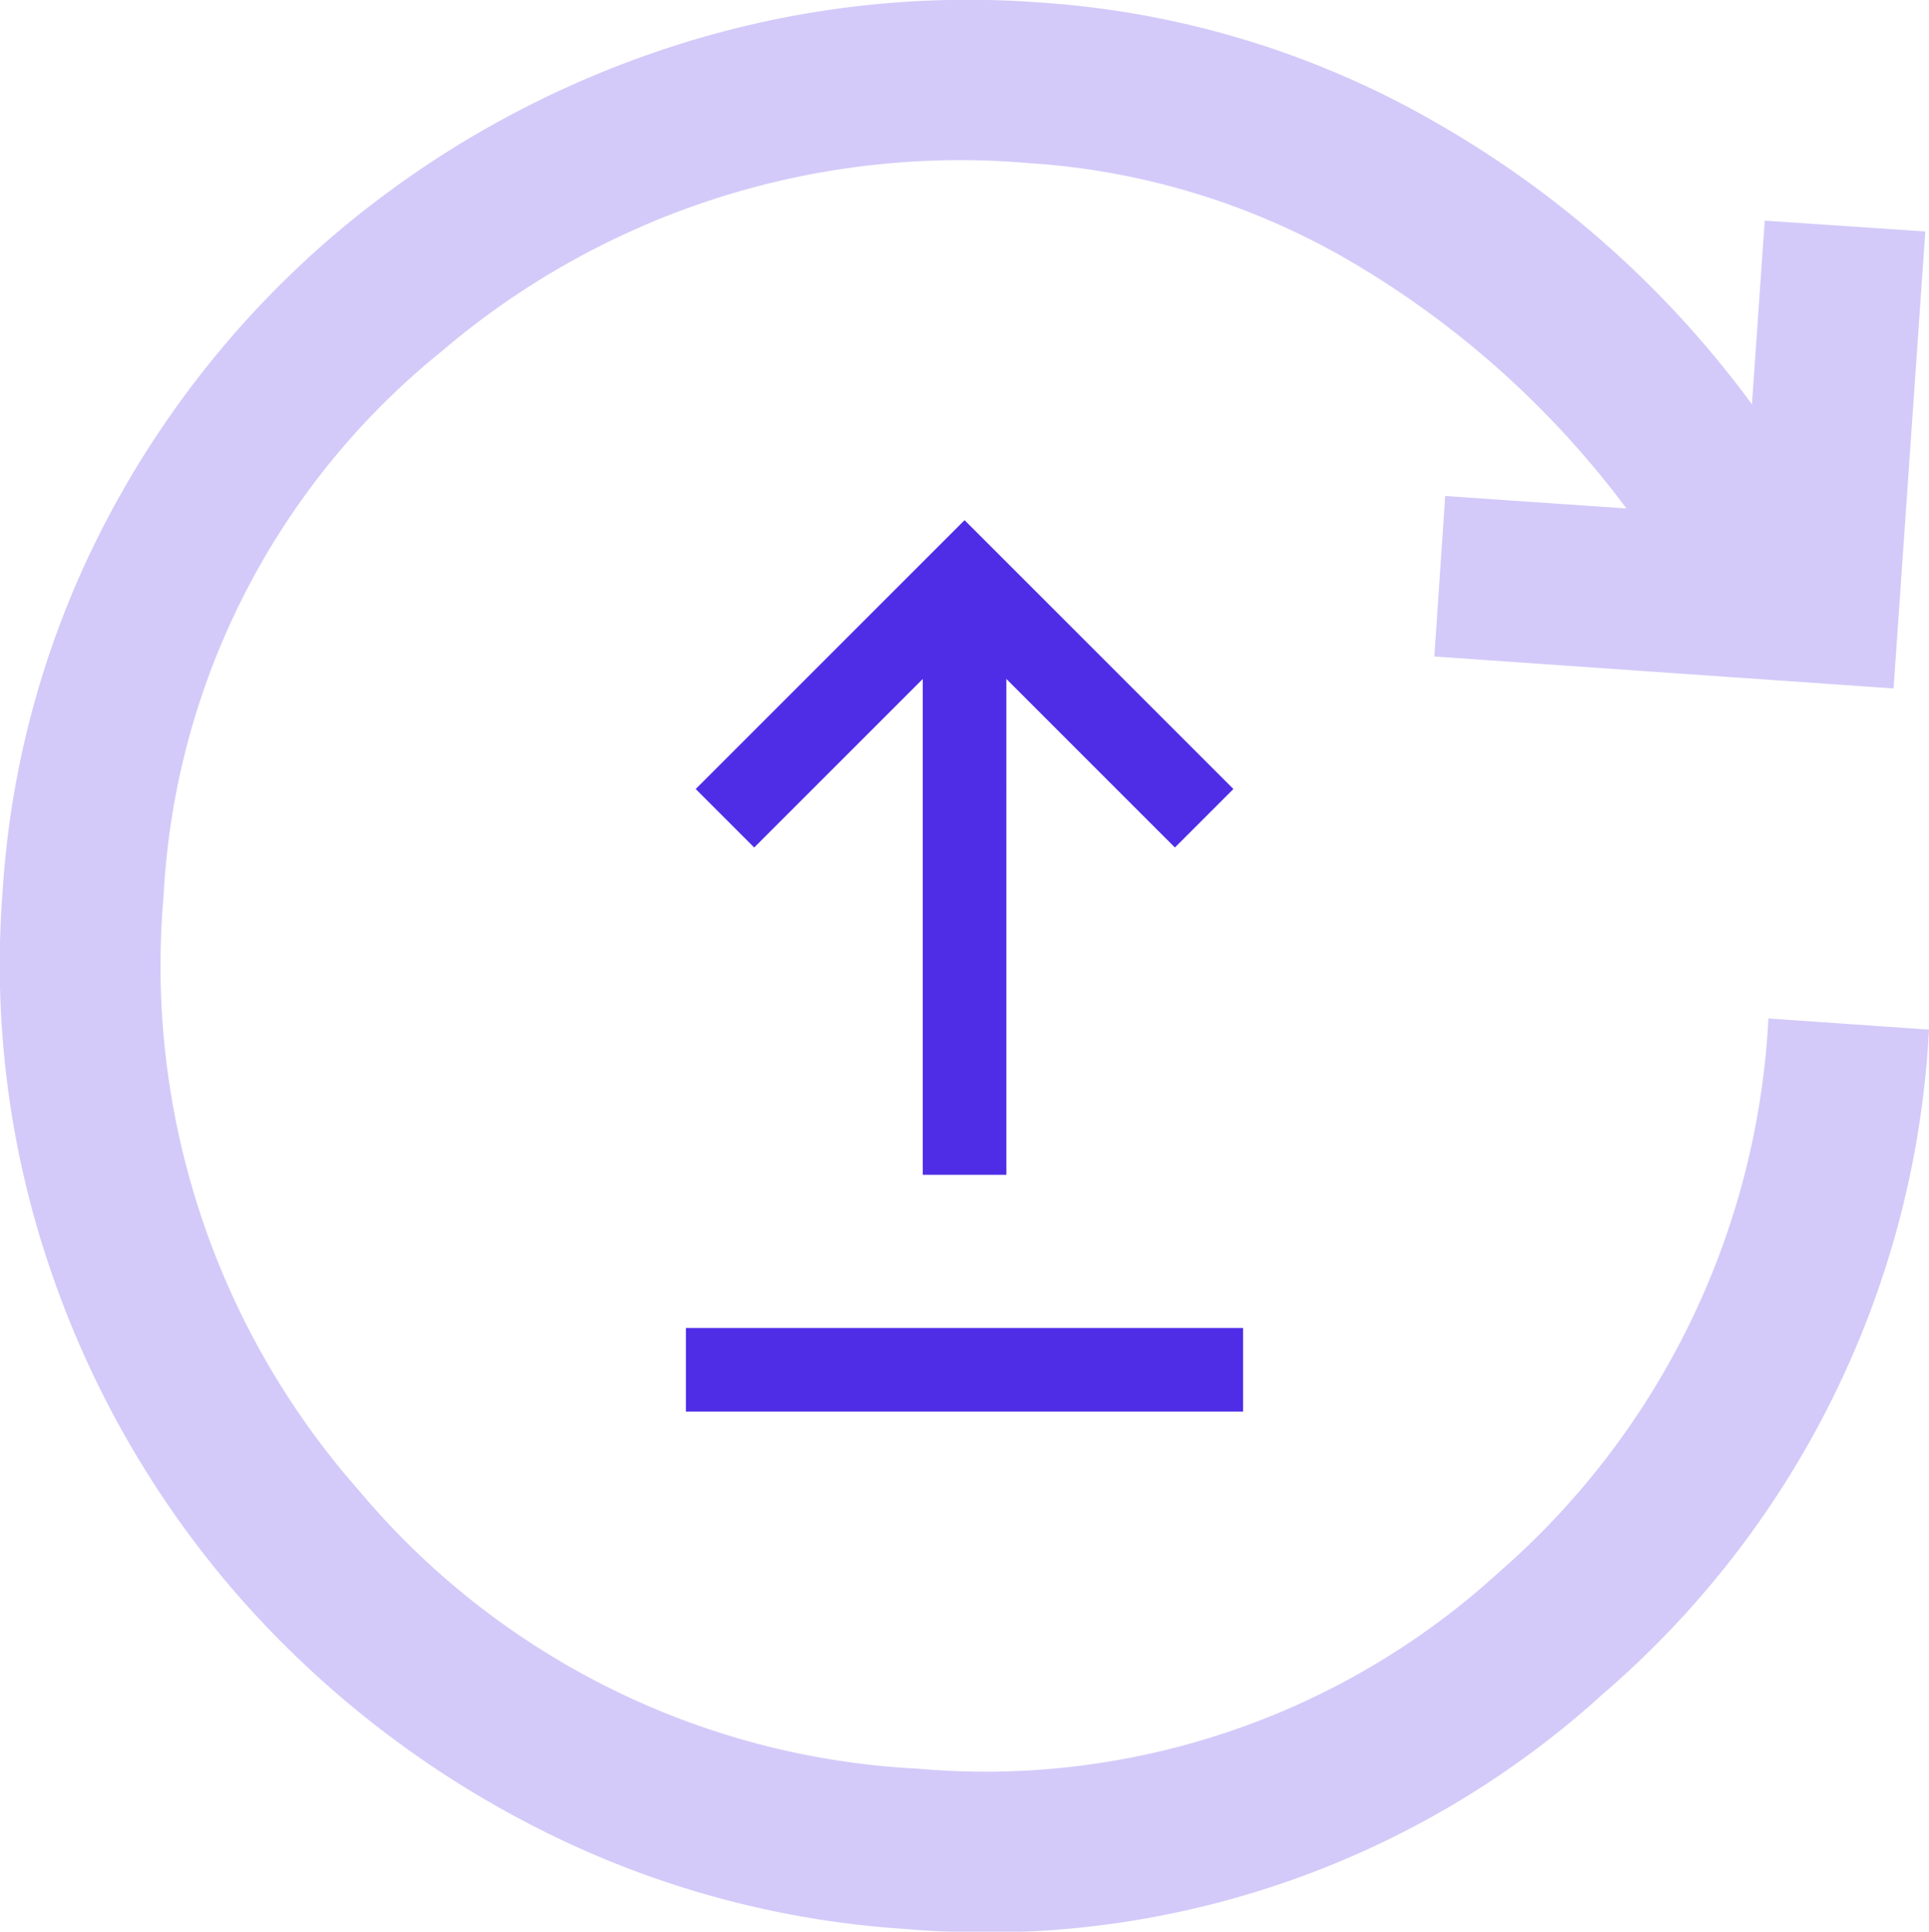
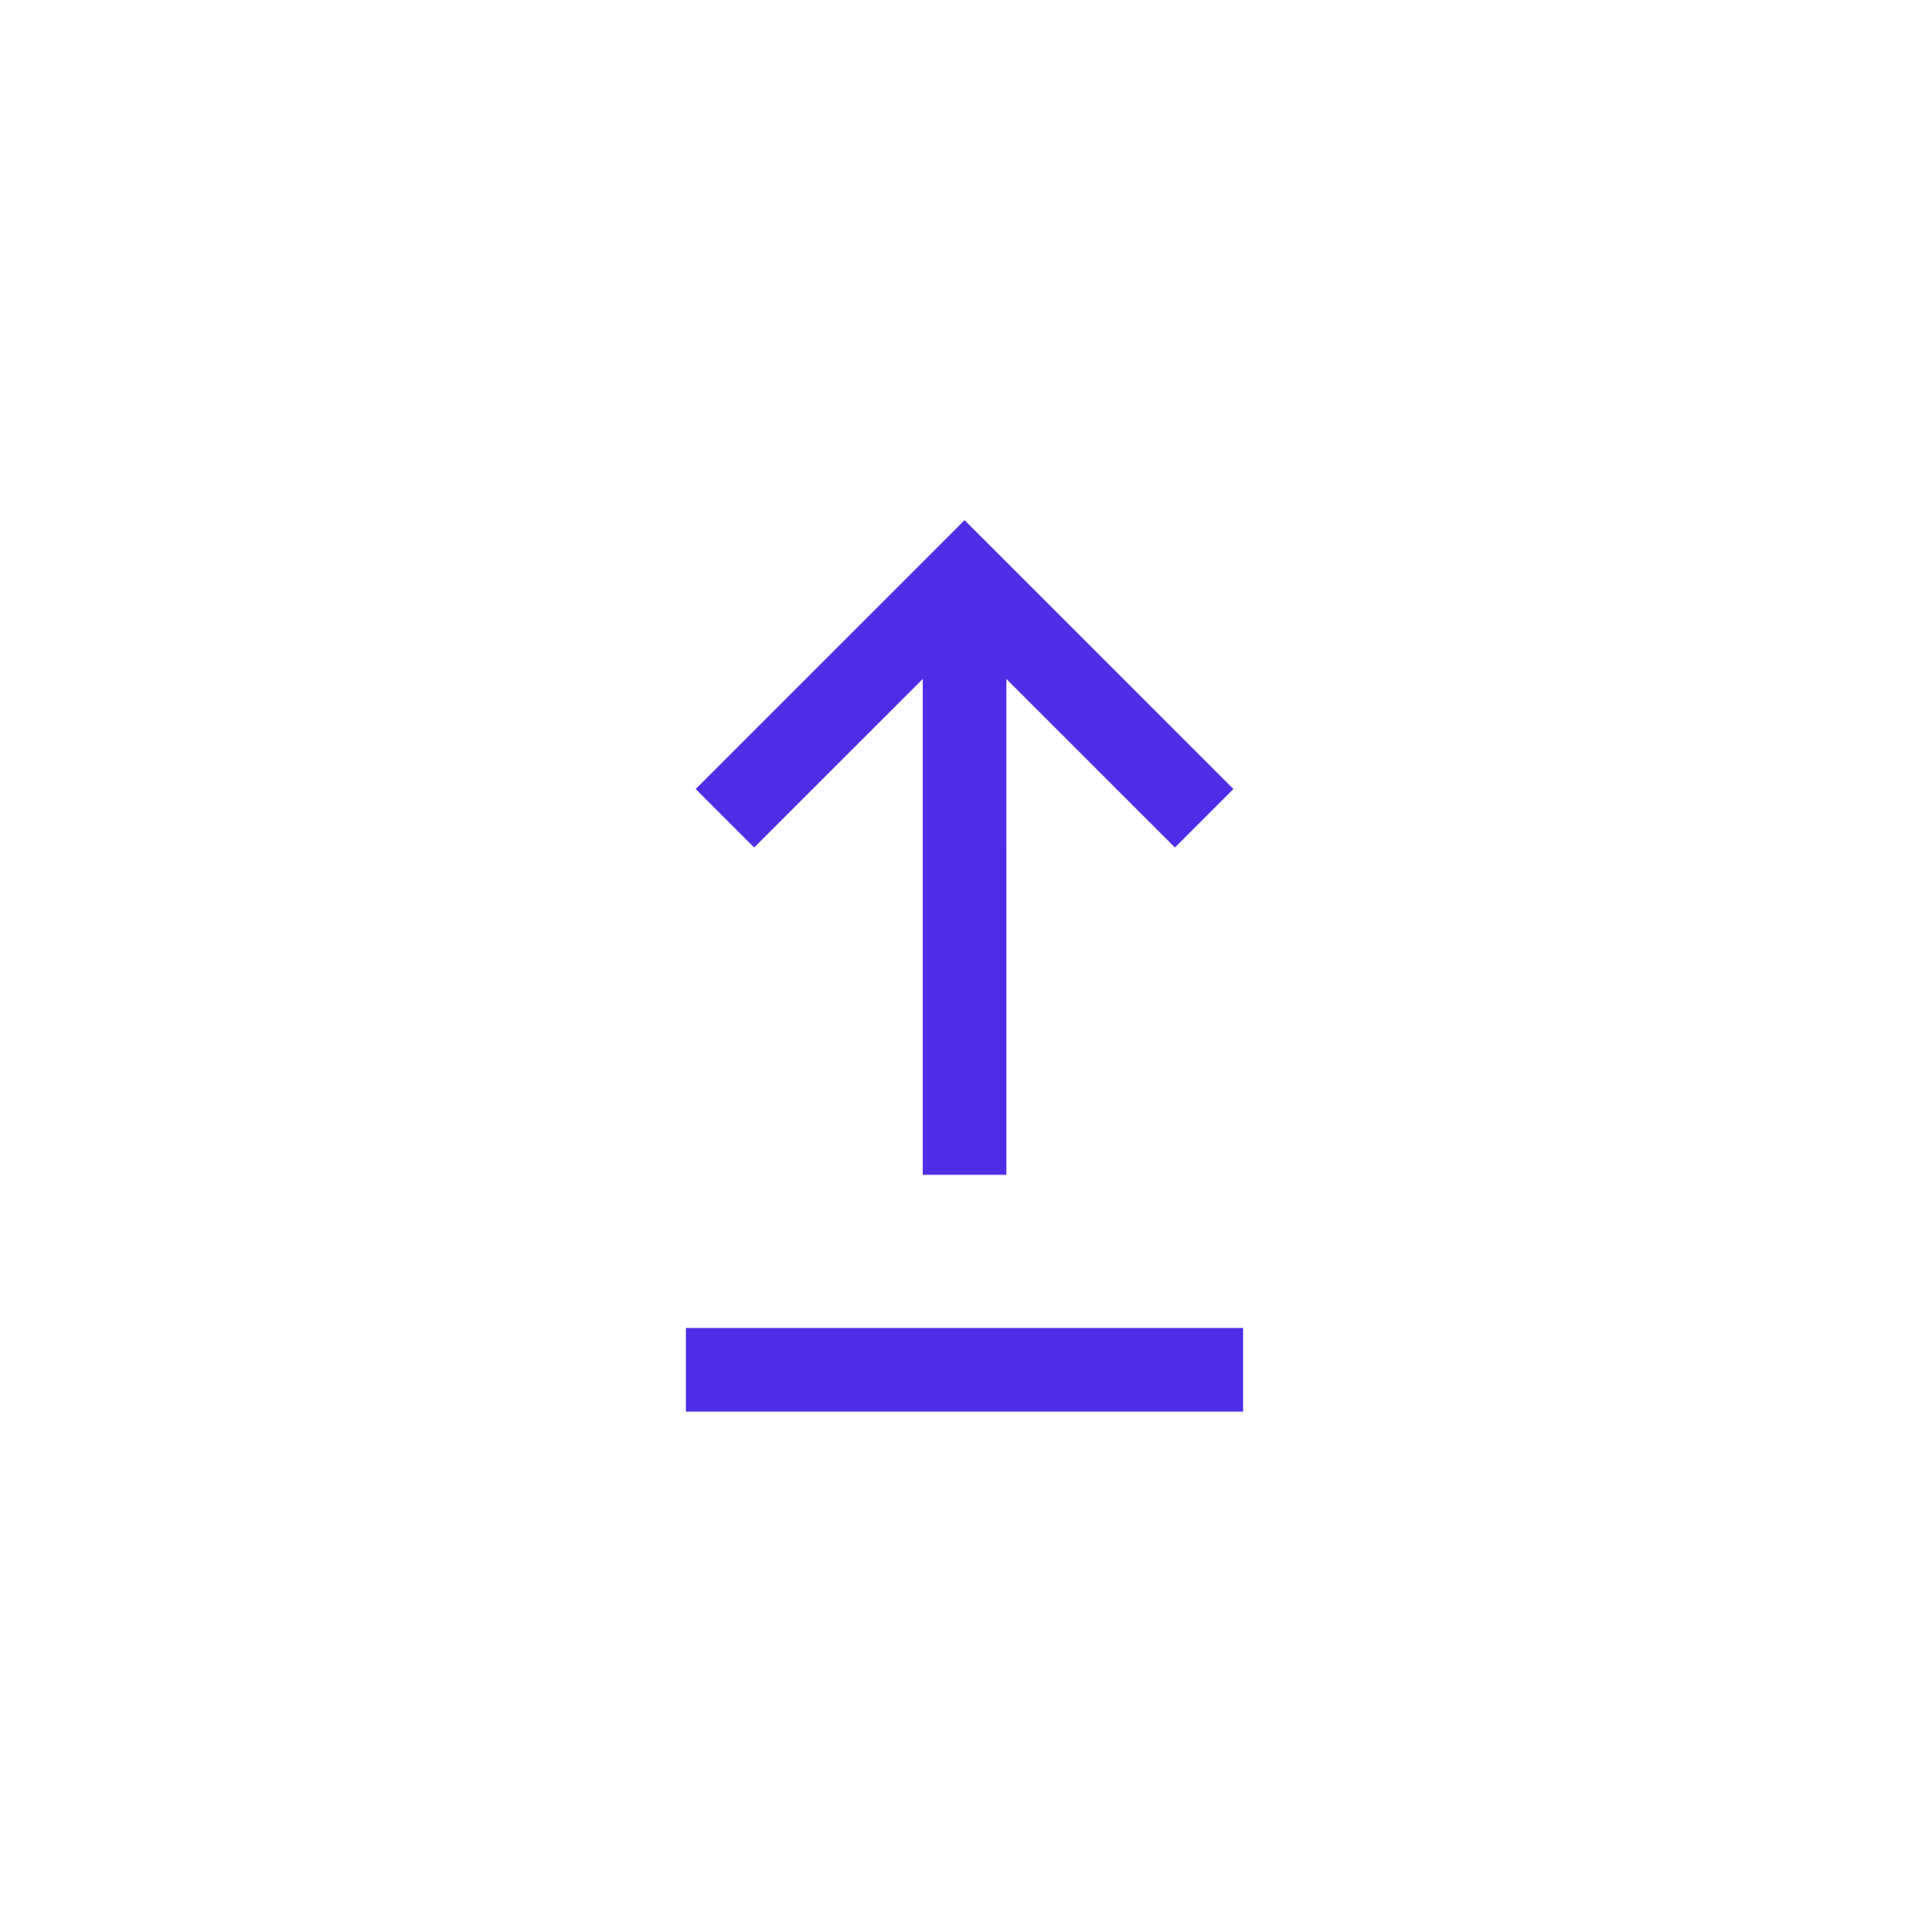
<svg xmlns="http://www.w3.org/2000/svg" width="77.491" height="77.607" viewBox="0 0 77.491 77.607">
  <defs>
    <clipPath id="clip-path">
-       <rect id="Rectangle_606" data-name="Rectangle 606" width="77.491" height="77.607" fill="#4f2de7" />
-     </clipPath>
+       </clipPath>
  </defs>
  <g id="Groupe_1183" data-name="Groupe 1183" transform="translate(-458.138 -1599.393)">
    <path id="Tracé_3471" data-name="Tracé 3471" d="M625.487,100.506h22.381v3.357H625.487ZM635,94.351V74.432l-6.77,6.77-2.35-2.35,10.8-10.8,10.8,10.8-2.35,2.35-6.77-6.77V94.351Z" transform="translate(-139.794 1552.238)" fill="#4f2de7" />
    <g id="Groupe_1167" data-name="Groupe 1167" transform="translate(458.138 1599.393)" opacity="0.25">
      <g id="Groupe_1166" data-name="Groupe 1166">
        <g id="Groupe_1165" data-name="Groupe 1165" clip-path="url(#clip-path)">
-           <path id="Tracé_3472" data-name="Tracé 3472" d="M614.905,42.617A37.776,37.776,0,0,1,601.815,69.3a36.851,36.851,0,0,1-27.986,9.452,37.952,37.952,0,0,1-14.946-4.117,40.146,40.146,0,0,1-11.836-9.2A39.01,39.01,0,0,1,539.523,52.5a37.87,37.87,0,0,1-2.009-15.371,37.146,37.146,0,0,1,4.108-14.836,38.745,38.745,0,0,1,9.233-11.617,39.888,39.888,0,0,1,12.99-7.362A38.524,38.524,0,0,1,579.21,1.357a36.659,36.659,0,0,1,16.025,4.9,40.982,40.982,0,0,1,12.558,11.241l.513-7.38,6.451.435-1.276,18.359-18.446-1.283.435-6.448,7.28.5a37.471,37.471,0,0,0-10.512-9.586,29.3,29.3,0,0,0-13.475-4.286A32.108,32.108,0,0,0,555.12,15.4a30.1,30.1,0,0,0-11.135,21.857,31.87,31.87,0,0,0,7.847,23.875,31.33,31.33,0,0,0,22.445,11.176,30.568,30.568,0,0,0,23.34-7.881A31.638,31.638,0,0,0,608.454,42.17Z" transform="translate(-537.414 -1.255)" fill="#4f2de7" />
-         </g>
+           </g>
      </g>
    </g>
  </g>
</svg>